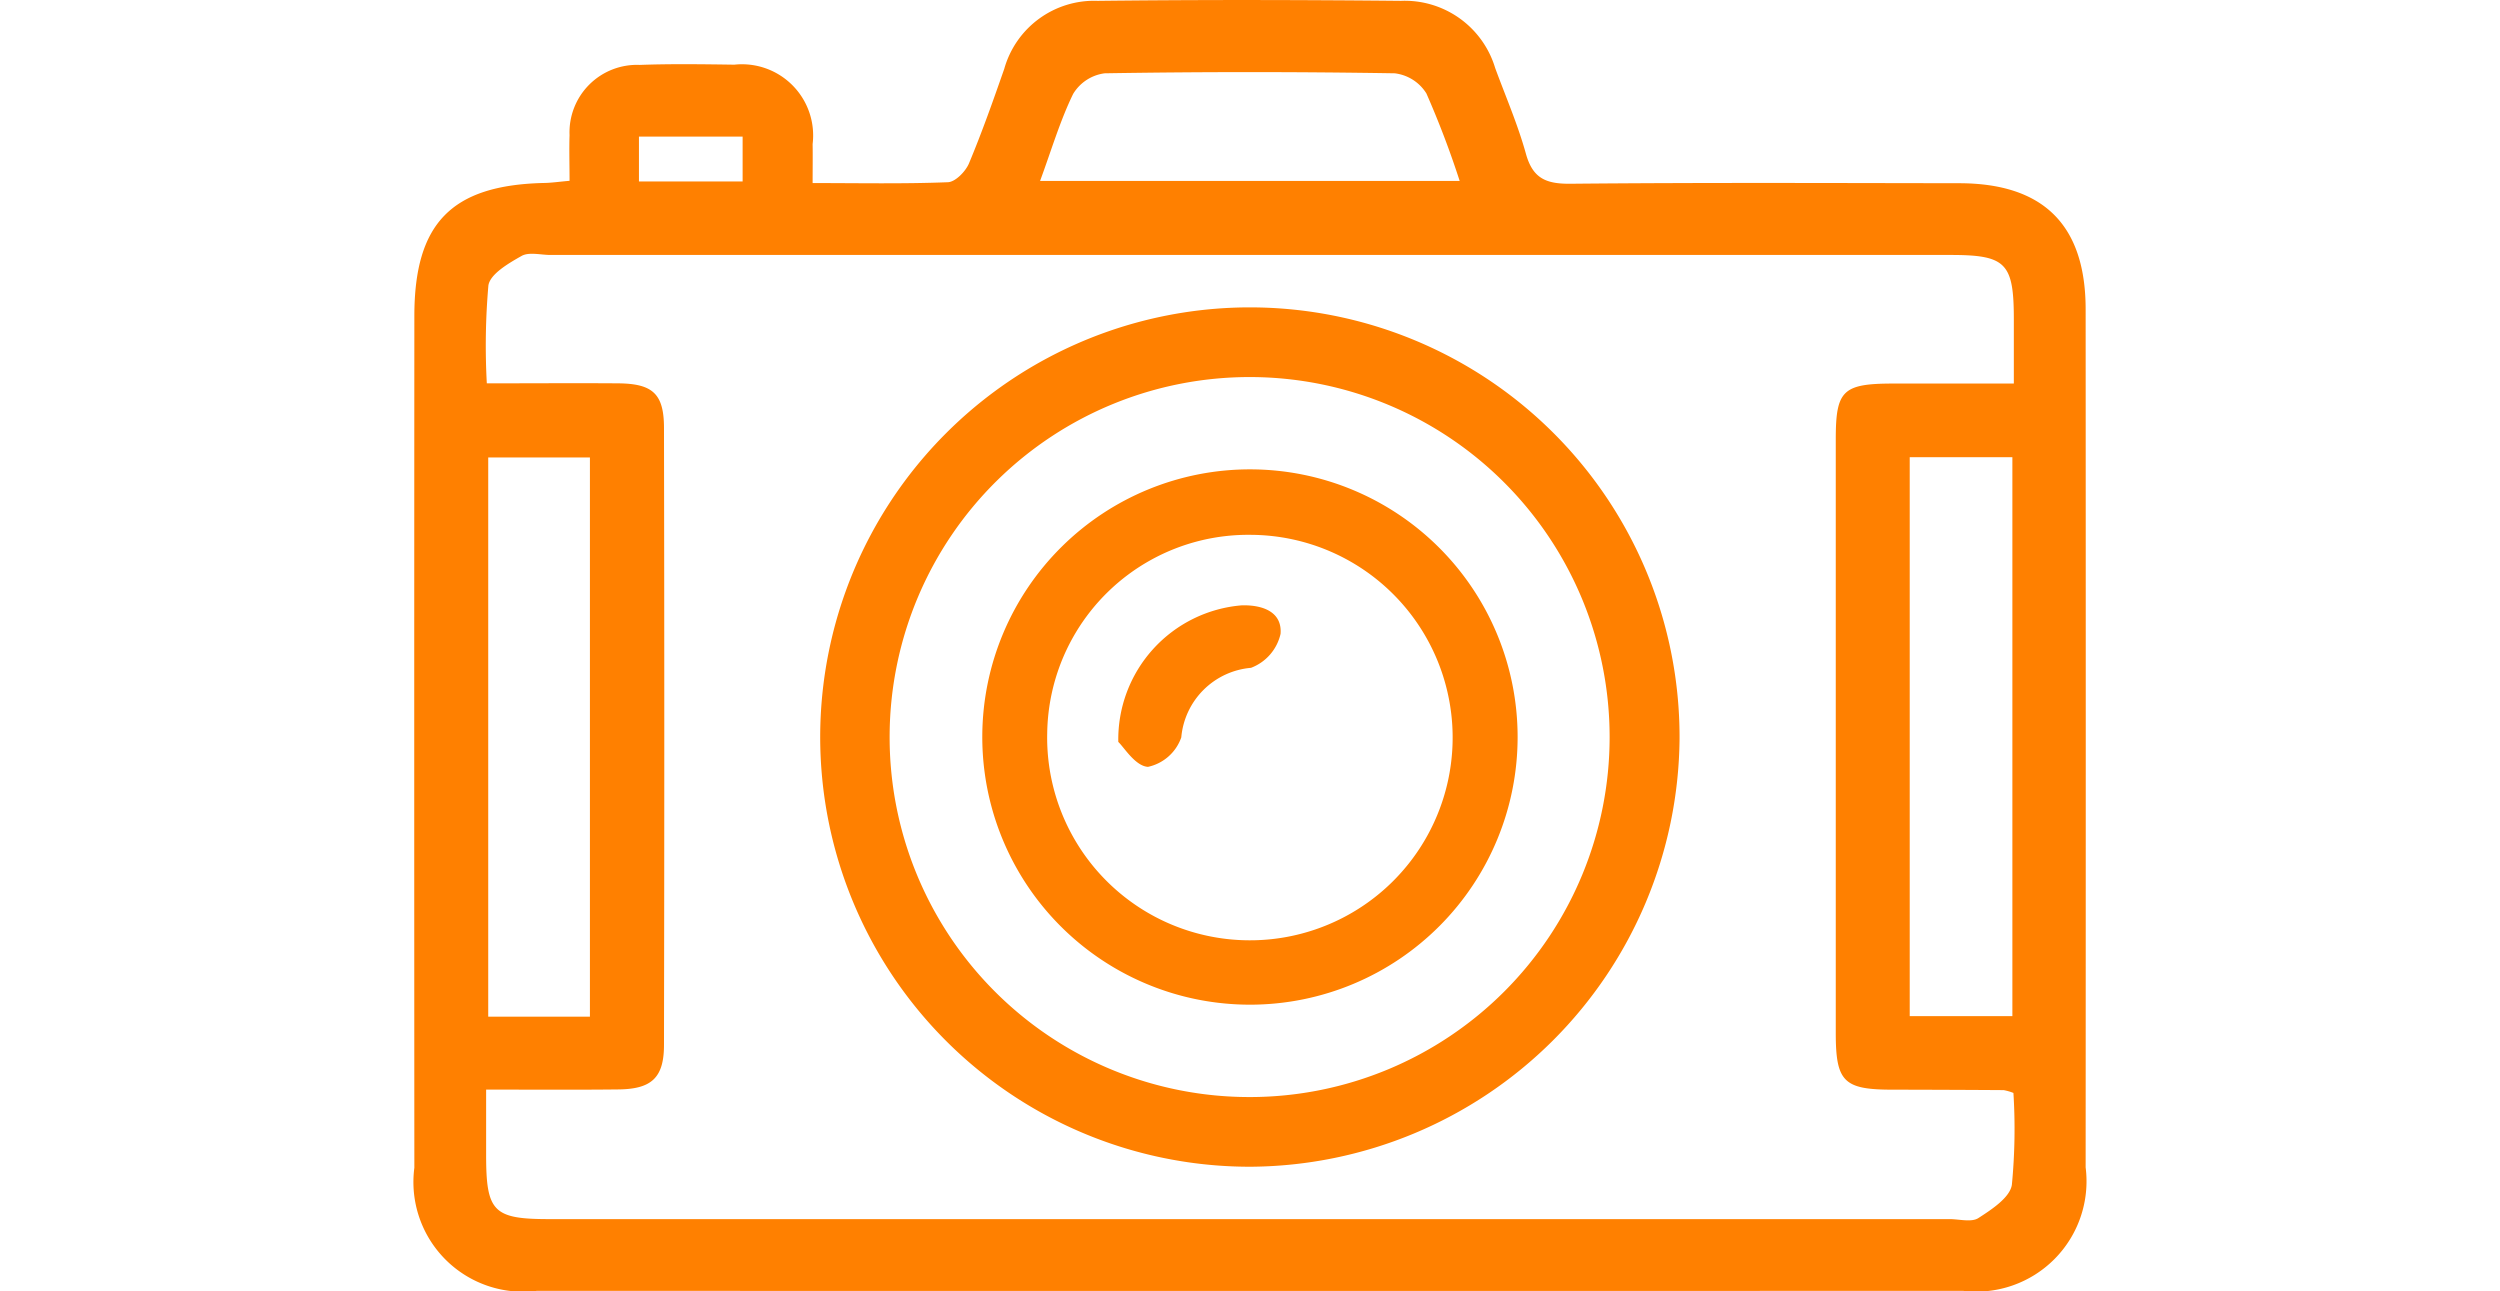
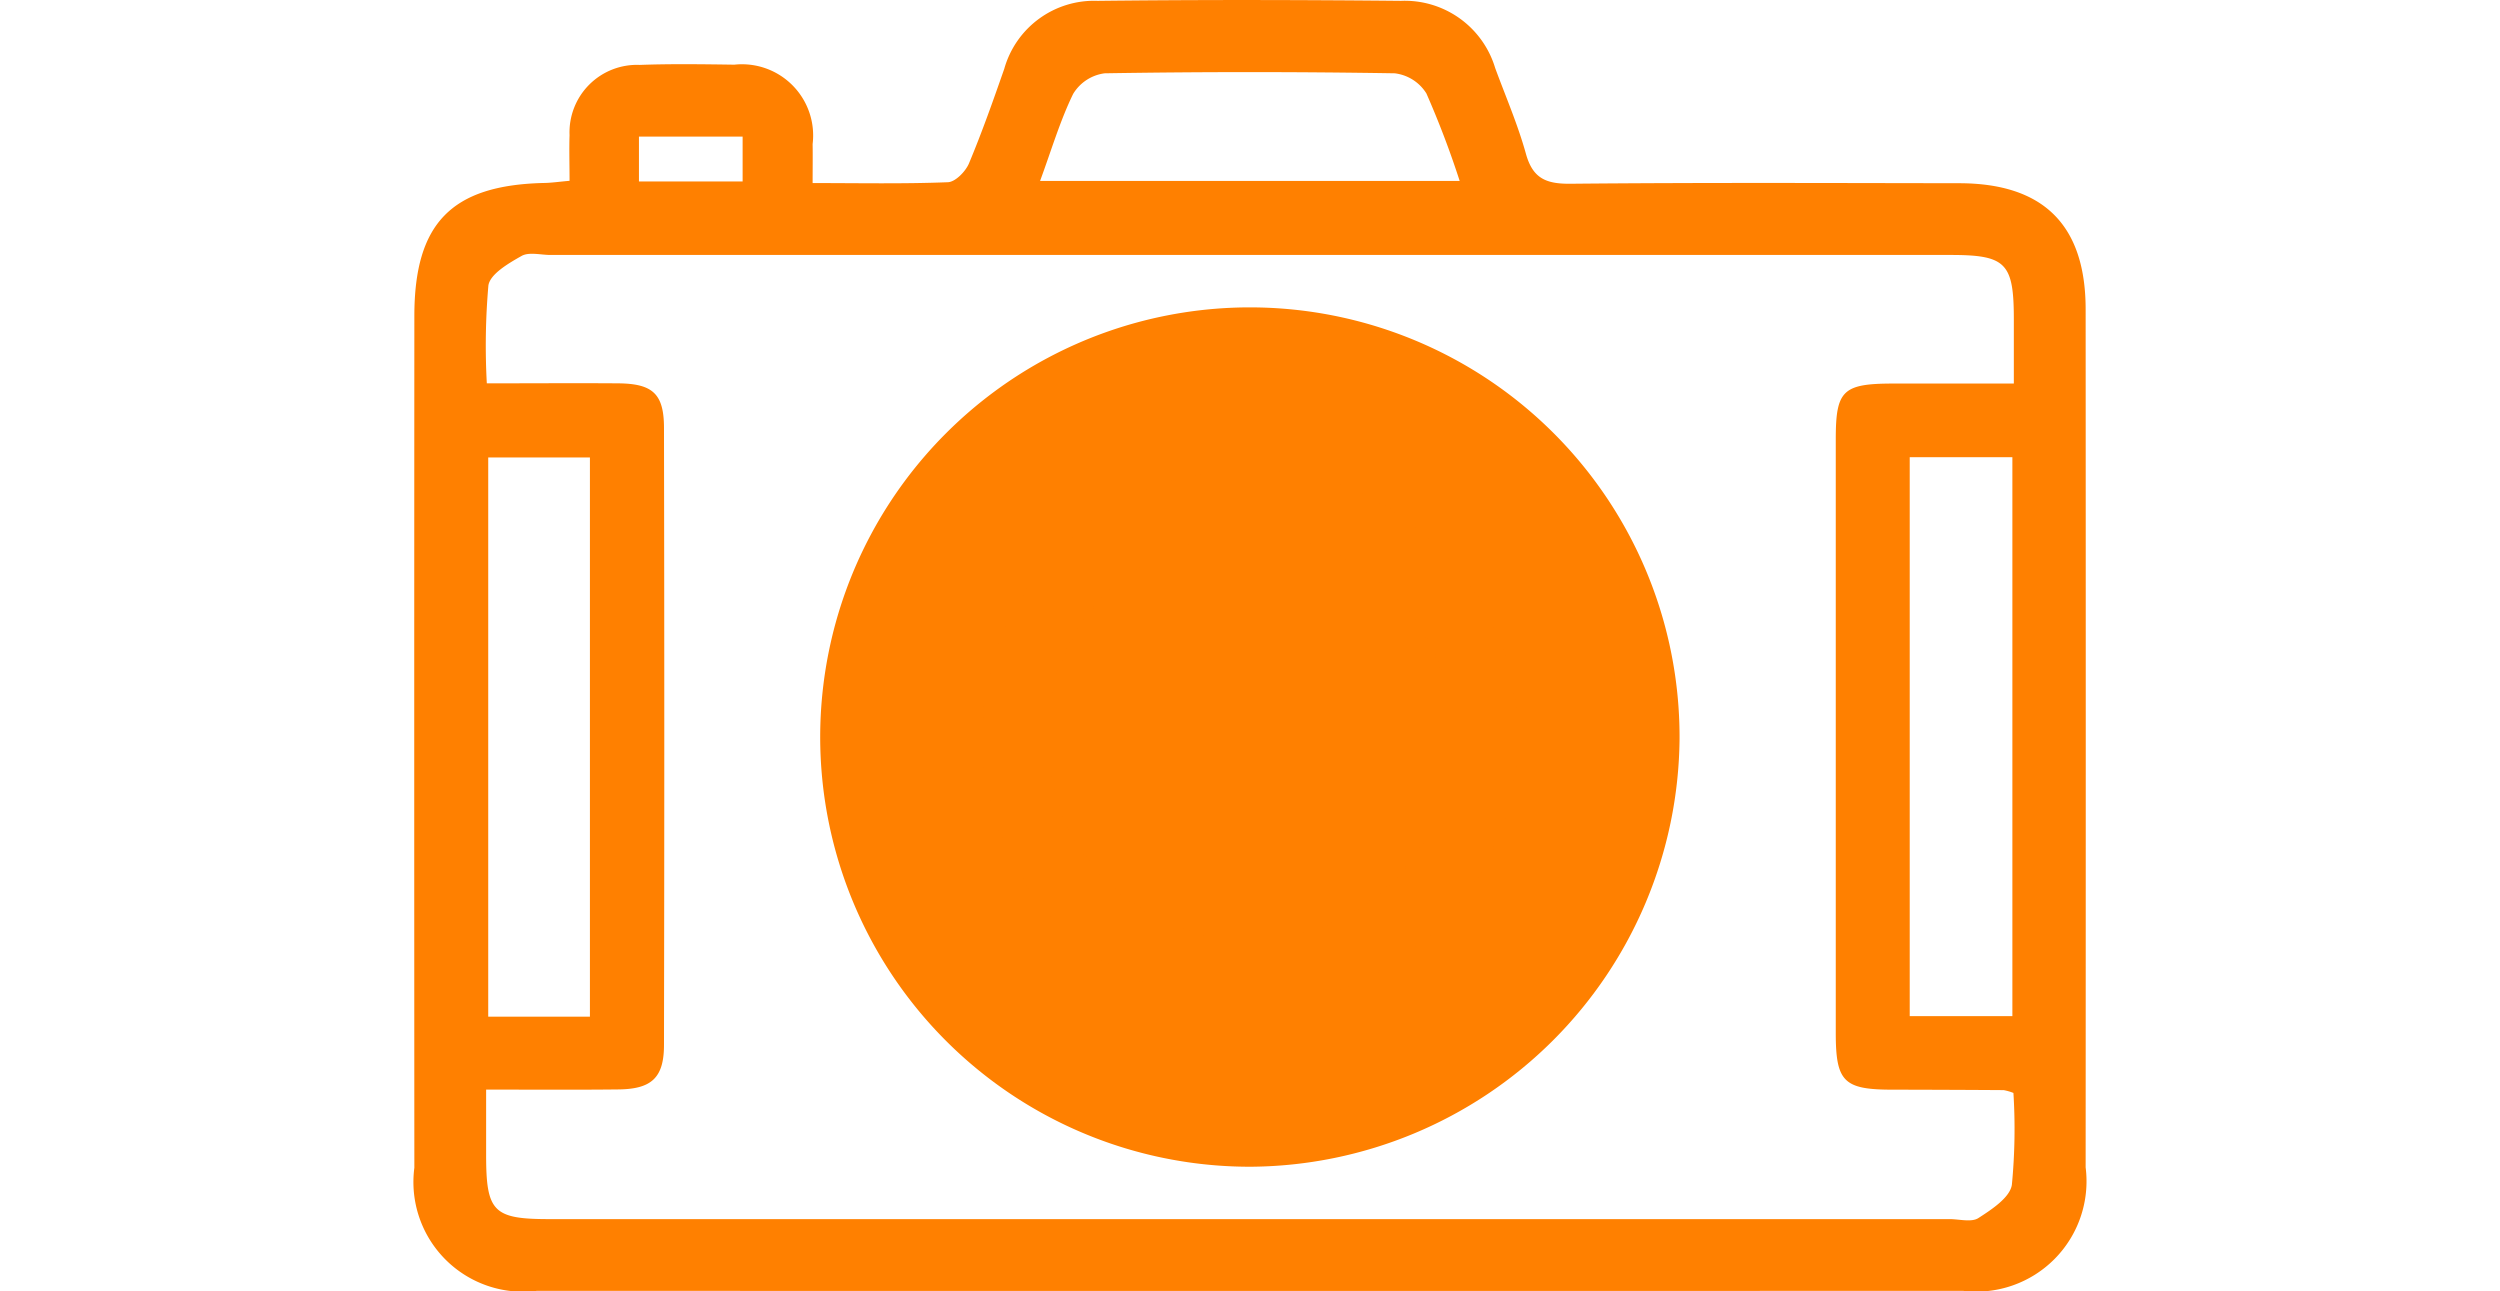
<svg xmlns="http://www.w3.org/2000/svg" width="62" height="32.016" viewBox="0 0 62 32.016">
  <defs>
    <style>.a{fill:#ff8000;}.b{fill:none;}</style>
  </defs>
  <title>アセット 8</title>
  <path class="a" d="M14.125,4.484c0-.395-.012-.766,0-1.135A1.673,1.673,0,0,1,15.865,1.61c.782-.029,1.565-.017,2.347-.006a1.765,1.765,0,0,1,1.941,1.969c.005.291,0,.582,0,.967,1.164,0,2.262.023,3.357-.021.184-.008.437-.267.521-.468.322-.769.6-1.558.875-2.345A2.315,2.315,0,0,1,27.221.021c2.509-.029,5.018-.025,7.526,0A2.34,2.34,0,0,1,37.08,1.686c.26.708.561,1.4.763,2.128.17.612.5.749,1.107.743,3.209-.031,6.42-.017,9.63-.013,2.1,0,3.143,1.038,3.144,3.125q.006,10.641,0,21.284a2.736,2.736,0,0,1-3.041,3.06q-17.684.006-35.367,0a2.72,2.72,0,0,1-3.04-3.053q-.006-10.56,0-21.122c0-2.3.919-3.245,3.207-3.3C13.664,4.536,13.847,4.509,14.125,4.484ZM12.056,27.022v1.62c0,1.411.178,1.592,1.567,1.592H48.348c.243,0,.544.085.716-.026.328-.212.779-.506.83-.822a14.378,14.378,0,0,0,.039-2.281,1.247,1.247,0,0,0-.242-.07q-1.376-.009-2.752-.011c-1.213,0-1.411-.194-1.412-1.4q0-7.367,0-14.732c0-1.214.174-1.378,1.425-1.38h2.991V7.923c0-1.4-.192-1.6-1.566-1.6H13.652c-.243,0-.534-.08-.718.025-.322.182-.781.449-.822.733a17.234,17.234,0,0,0-.039,2.426c1.162,0,2.212-.008,3.261,0,.854.008,1.132.26,1.133,1.105q.015,7.648,0,15.3c0,.819-.309,1.1-1.143,1.106C14.275,27.03,13.225,27.022,12.056,27.022Zm2.574-1.808V11.345H12.108V25.214ZM49.907,11.338H47.361V25.2h2.546ZM25.794,4.487H36.2a22.943,22.943,0,0,0-.825-2.169,1.075,1.075,0,0,0-.787-.5q-3.6-.059-7.193,0a1.076,1.076,0,0,0-.781.511C26.29,2.993,26.077,3.718,25.794,4.487Zm-7.377-1.1H15.846V4.5h2.571Z" />
-   <path class="a" d="M31.014,28.935A10.656,10.656,0,1,1,41.653,18.32,10.707,10.707,0,0,1,31.014,28.935Zm0-1.728a8.928,8.928,0,1,0-8.951-9A8.924,8.924,0,0,0,31.016,27.207Z" />
+   <path class="a" d="M31.014,28.935A10.656,10.656,0,1,1,41.653,18.32,10.707,10.707,0,0,1,31.014,28.935Zm0-1.728A8.924,8.924,0,0,0,31.016,27.207Z" />
  <path class="a" d="M24.361,18.236a6.638,6.638,0,1,1,6.668,6.68A6.638,6.638,0,0,1,24.361,18.236Zm1.61-.062a5.028,5.028,0,1,0,5.07-4.91A4.987,4.987,0,0,0,25.971,18.174Z" />
-   <path class="a" d="M27.734,18.4A3.336,3.336,0,0,1,30.8,15.012c.528-.012,1,.17.958.707a1.179,1.179,0,0,1-.733.843,1.9,1.9,0,0,0-1.729,1.724,1.126,1.126,0,0,1-.826.732C28.155,19,27.875,18.531,27.734,18.4Z" />
  <rect class="b" width="62" height="32.016" />
</svg>